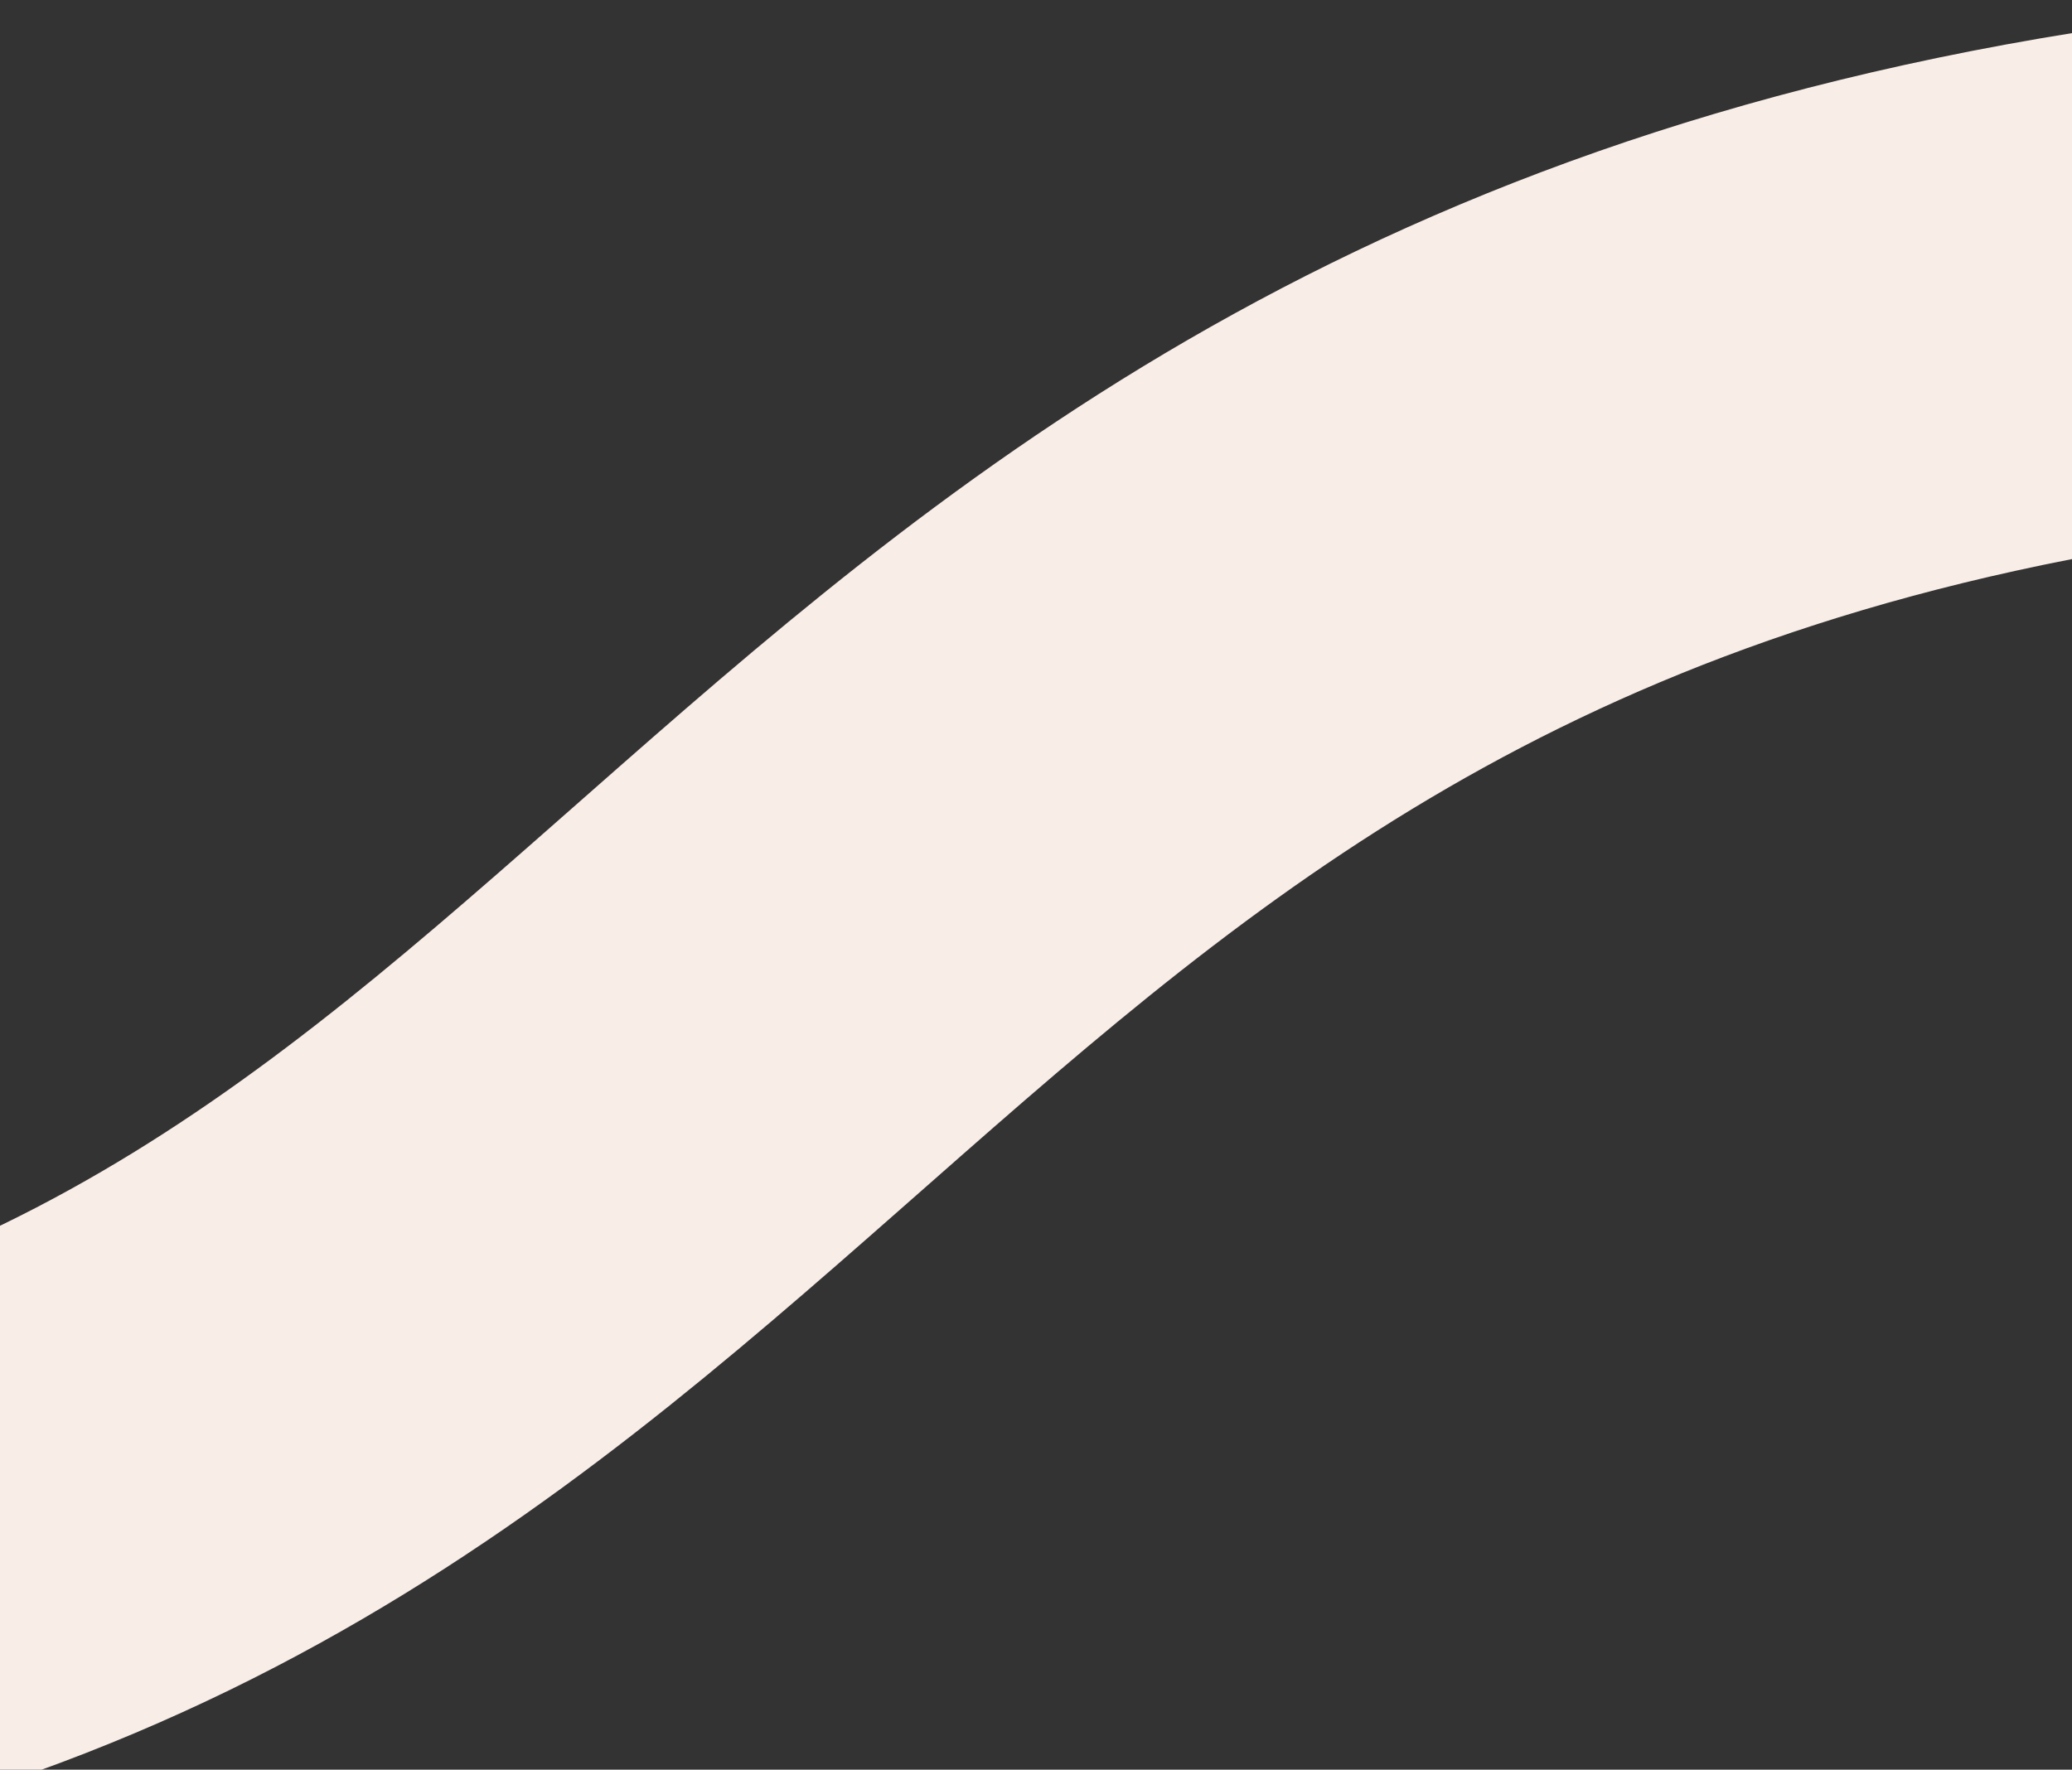
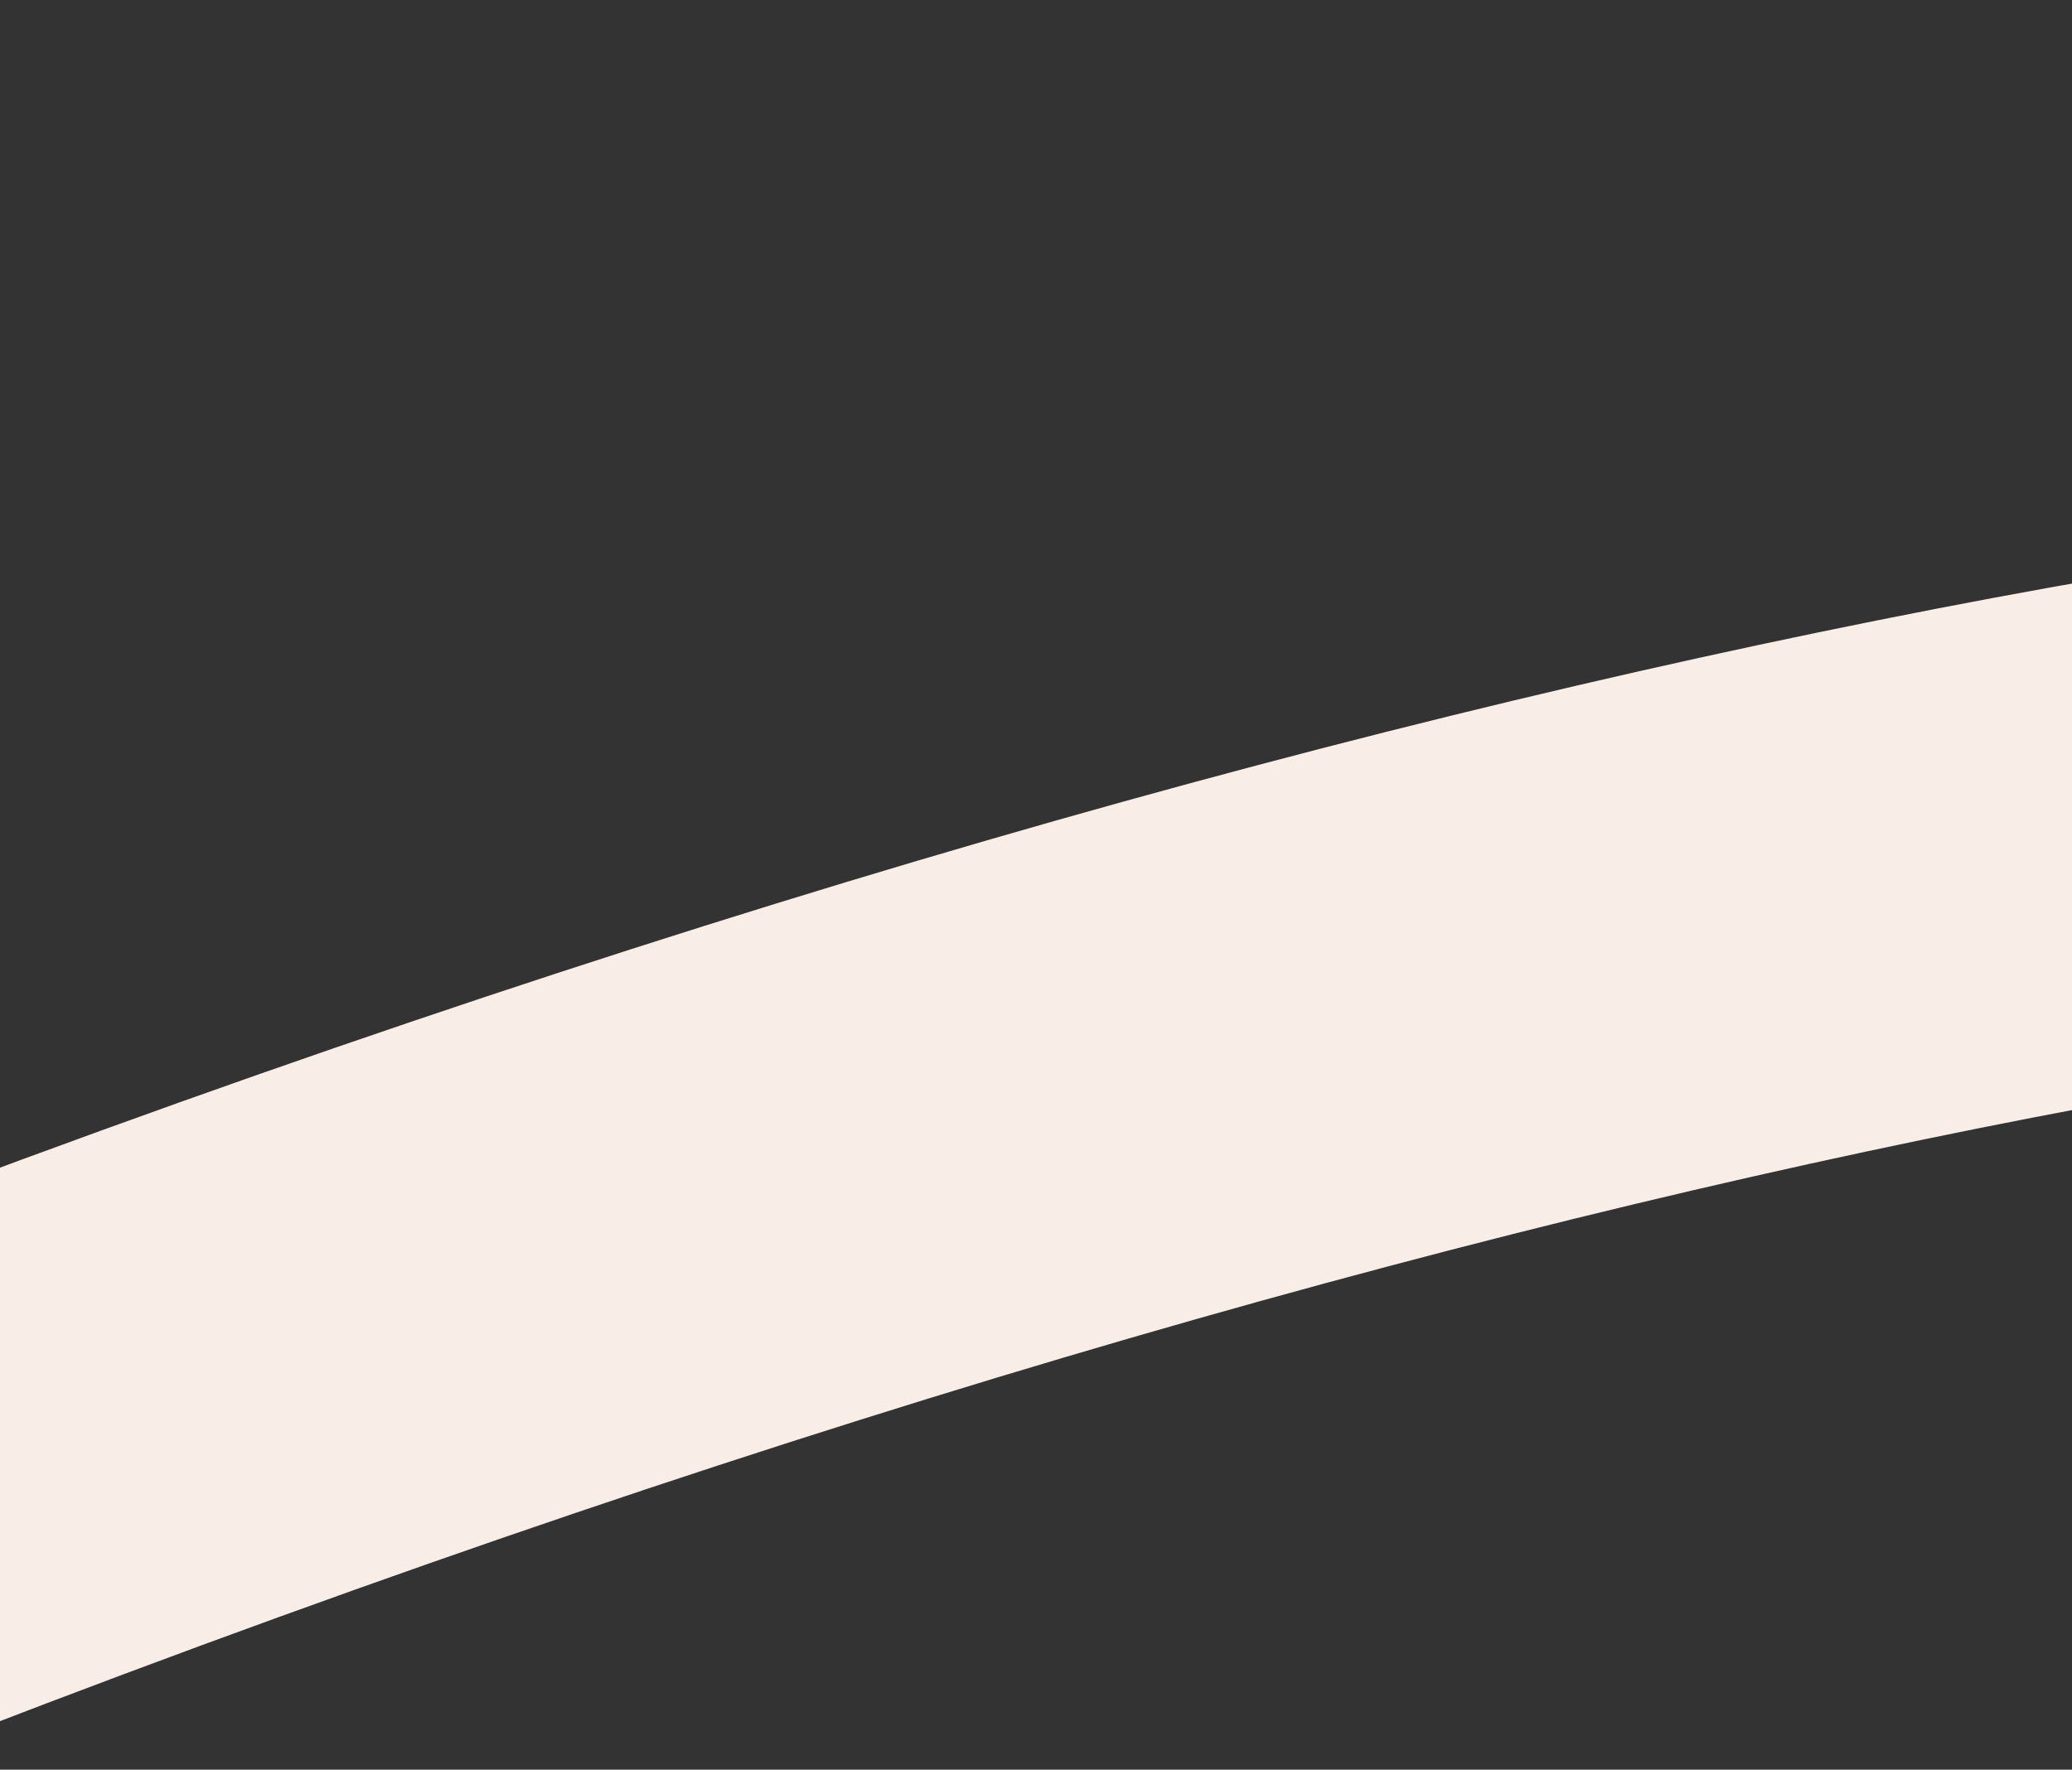
<svg xmlns="http://www.w3.org/2000/svg" width="343" height="293" viewBox="0 0 343 293" fill="none">
  <rect x="0" y="0" width="343" height="293" fill="#333333" stroke="none" />
-   <path d="M-383.931 124.45C-383.931 124.45 -286.75 295.57 -75.398 268.726C124.663 243.316 127.877 75.716 366.609 45.395C518.064 26.159 725.82 155.462 725.82 155.462" stroke="#F8EDE7" stroke-width="85.75" />
+   <path d="M-383.931 124.45C-383.931 124.45 -286.75 295.57 -75.398 268.726C518.064 26.159 725.82 155.462 725.82 155.462" stroke="#F8EDE7" stroke-width="85.75" />
</svg>